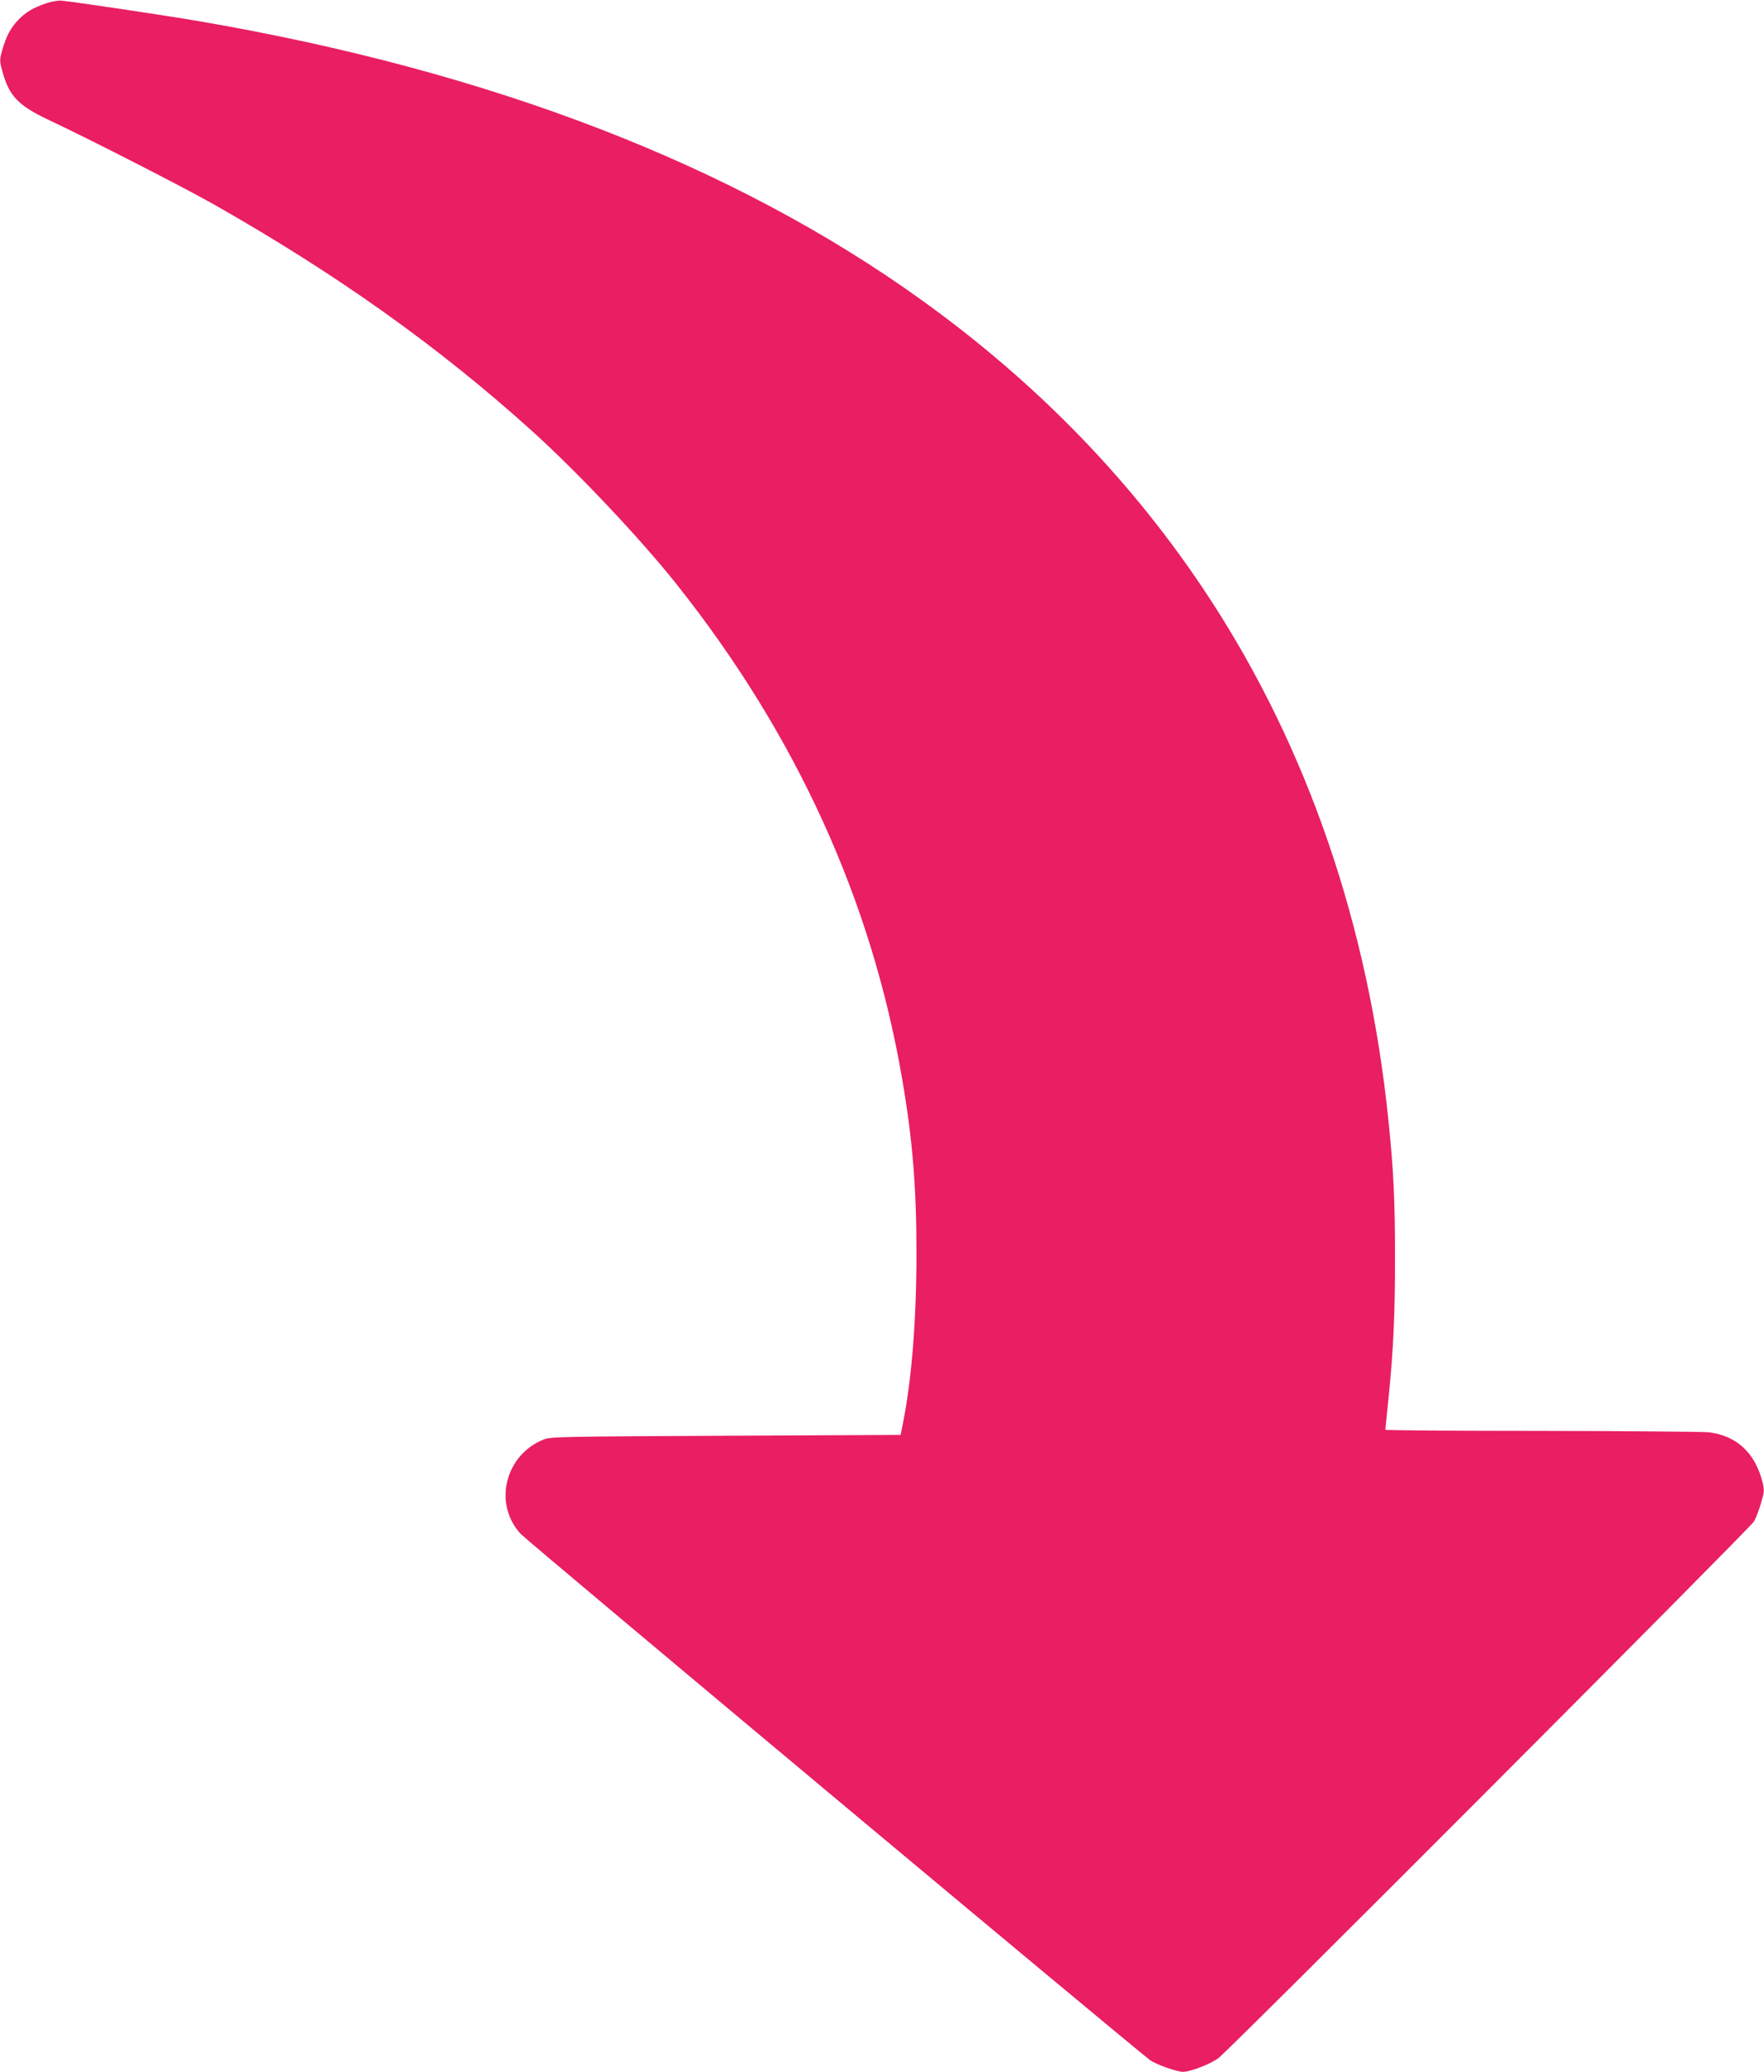
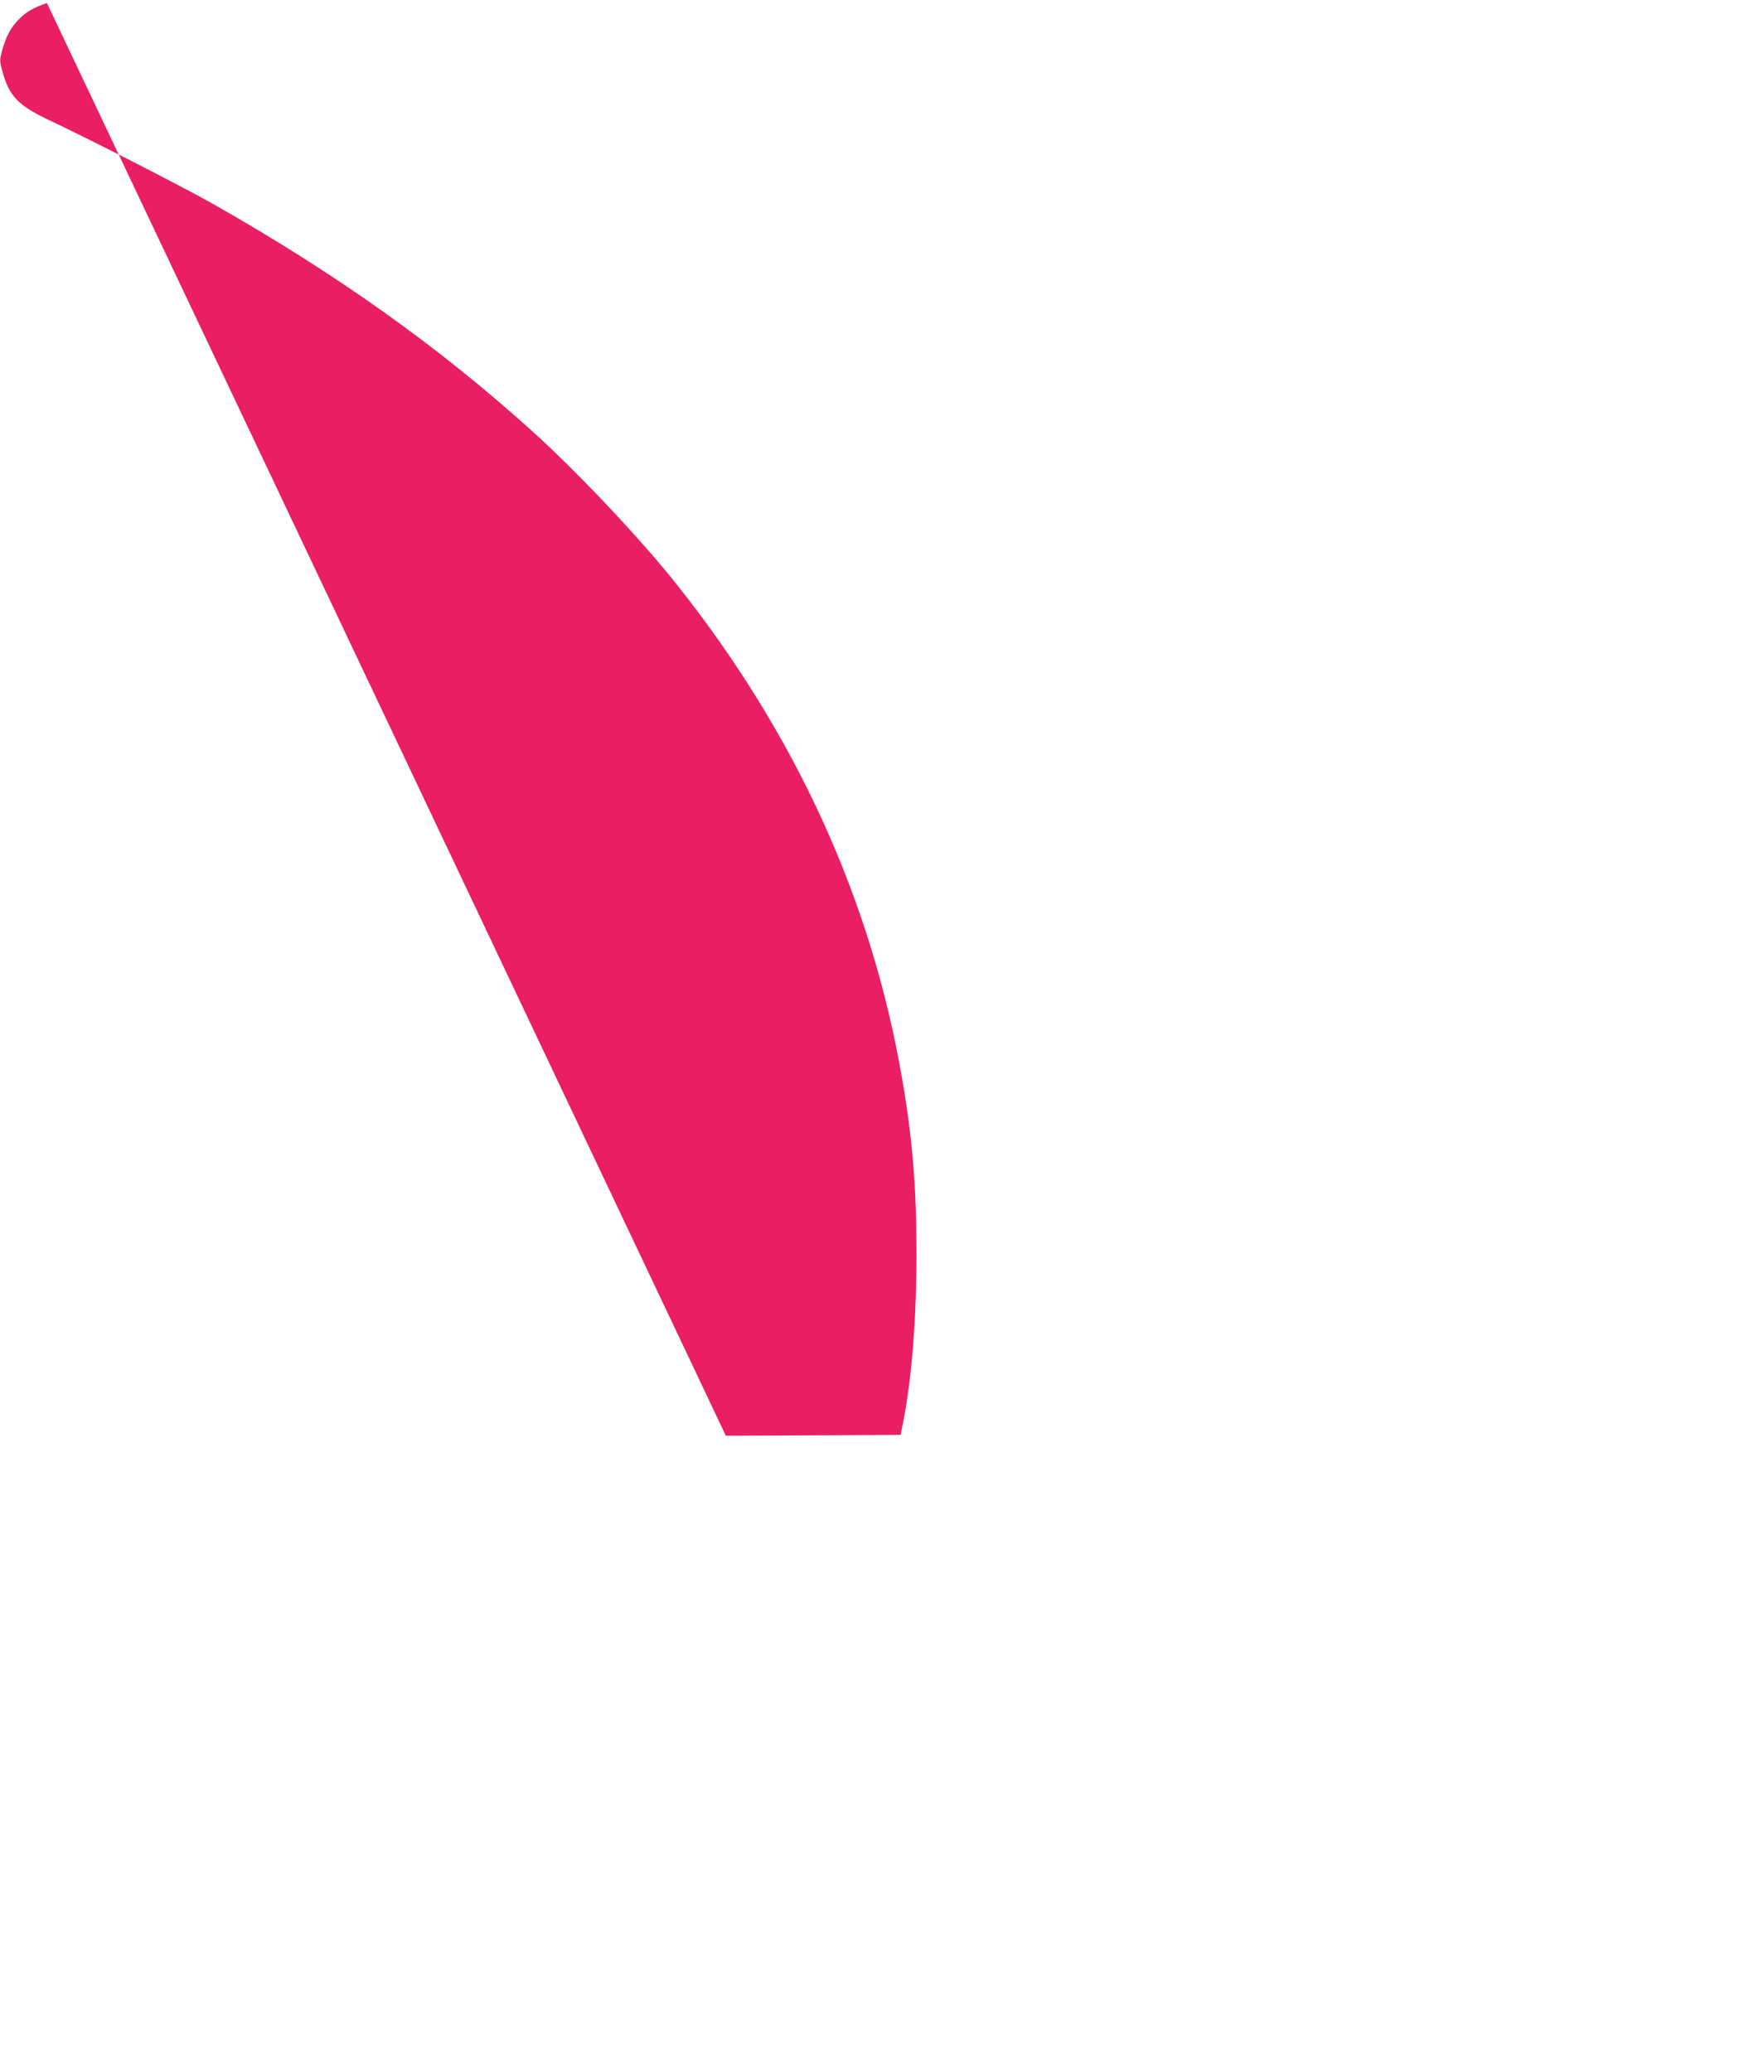
<svg xmlns="http://www.w3.org/2000/svg" version="1.0" width="1090pt" height="1280pt" viewBox="0 0 1090 1280" preserveAspectRatio="xMidYMid meet">
  <g transform="translate(0,1280) scale(0.1,-0.1)" fill="#e91e63" stroke="none">
-     <path d="M290 12781 c-82 -27 -130 -55 -176 -103 -49 -51 -75 -100 -100 -187 -17 -61 -17 -67 0 -129 41 -154 98 -214 287 -303 247 -116 832 -415 1019 -521 763 -433 1391 -880 1970 -1403 280 -253 668 -664 891 -945 737 -927 1204 -1950 1393 -3053 64 -368 89 -670 89 -1077 0 -403 -28 -768 -81 -1040 l-17 -85 -1080 -5 c-1004 -5 -1083 -6 -1125 -23 -240 -95 -314 -399 -142 -584 42 -46 3811 -3196 3889 -3251 38 -27 165 -72 203 -72 45 0 169 48 218 84 67 49 3285 3274 3310 3316 11 19 31 70 43 112 21 71 22 82 10 130 -45 181 -159 287 -329 309 -37 4 -502 8 -1034 9 -533 0 -968 3 -968 7 0 3 9 92 20 197 30 292 40 516 40 869 0 347 -9 542 -41 847 -123 1202 -498 2295 -1106 3225 -463 708 -1057 1323 -1778 1841 -1161 835 -2661 1414 -4465 1723 -216 37 -759 118 -850 127 -19 2 -60 -5 -90 -15z" />
+     <path d="M290 12781 c-82 -27 -130 -55 -176 -103 -49 -51 -75 -100 -100 -187 -17 -61 -17 -67 0 -129 41 -154 98 -214 287 -303 247 -116 832 -415 1019 -521 763 -433 1391 -880 1970 -1403 280 -253 668 -664 891 -945 737 -927 1204 -1950 1393 -3053 64 -368 89 -670 89 -1077 0 -403 -28 -768 -81 -1040 l-17 -85 -1080 -5 z" />
  </g>
</svg>